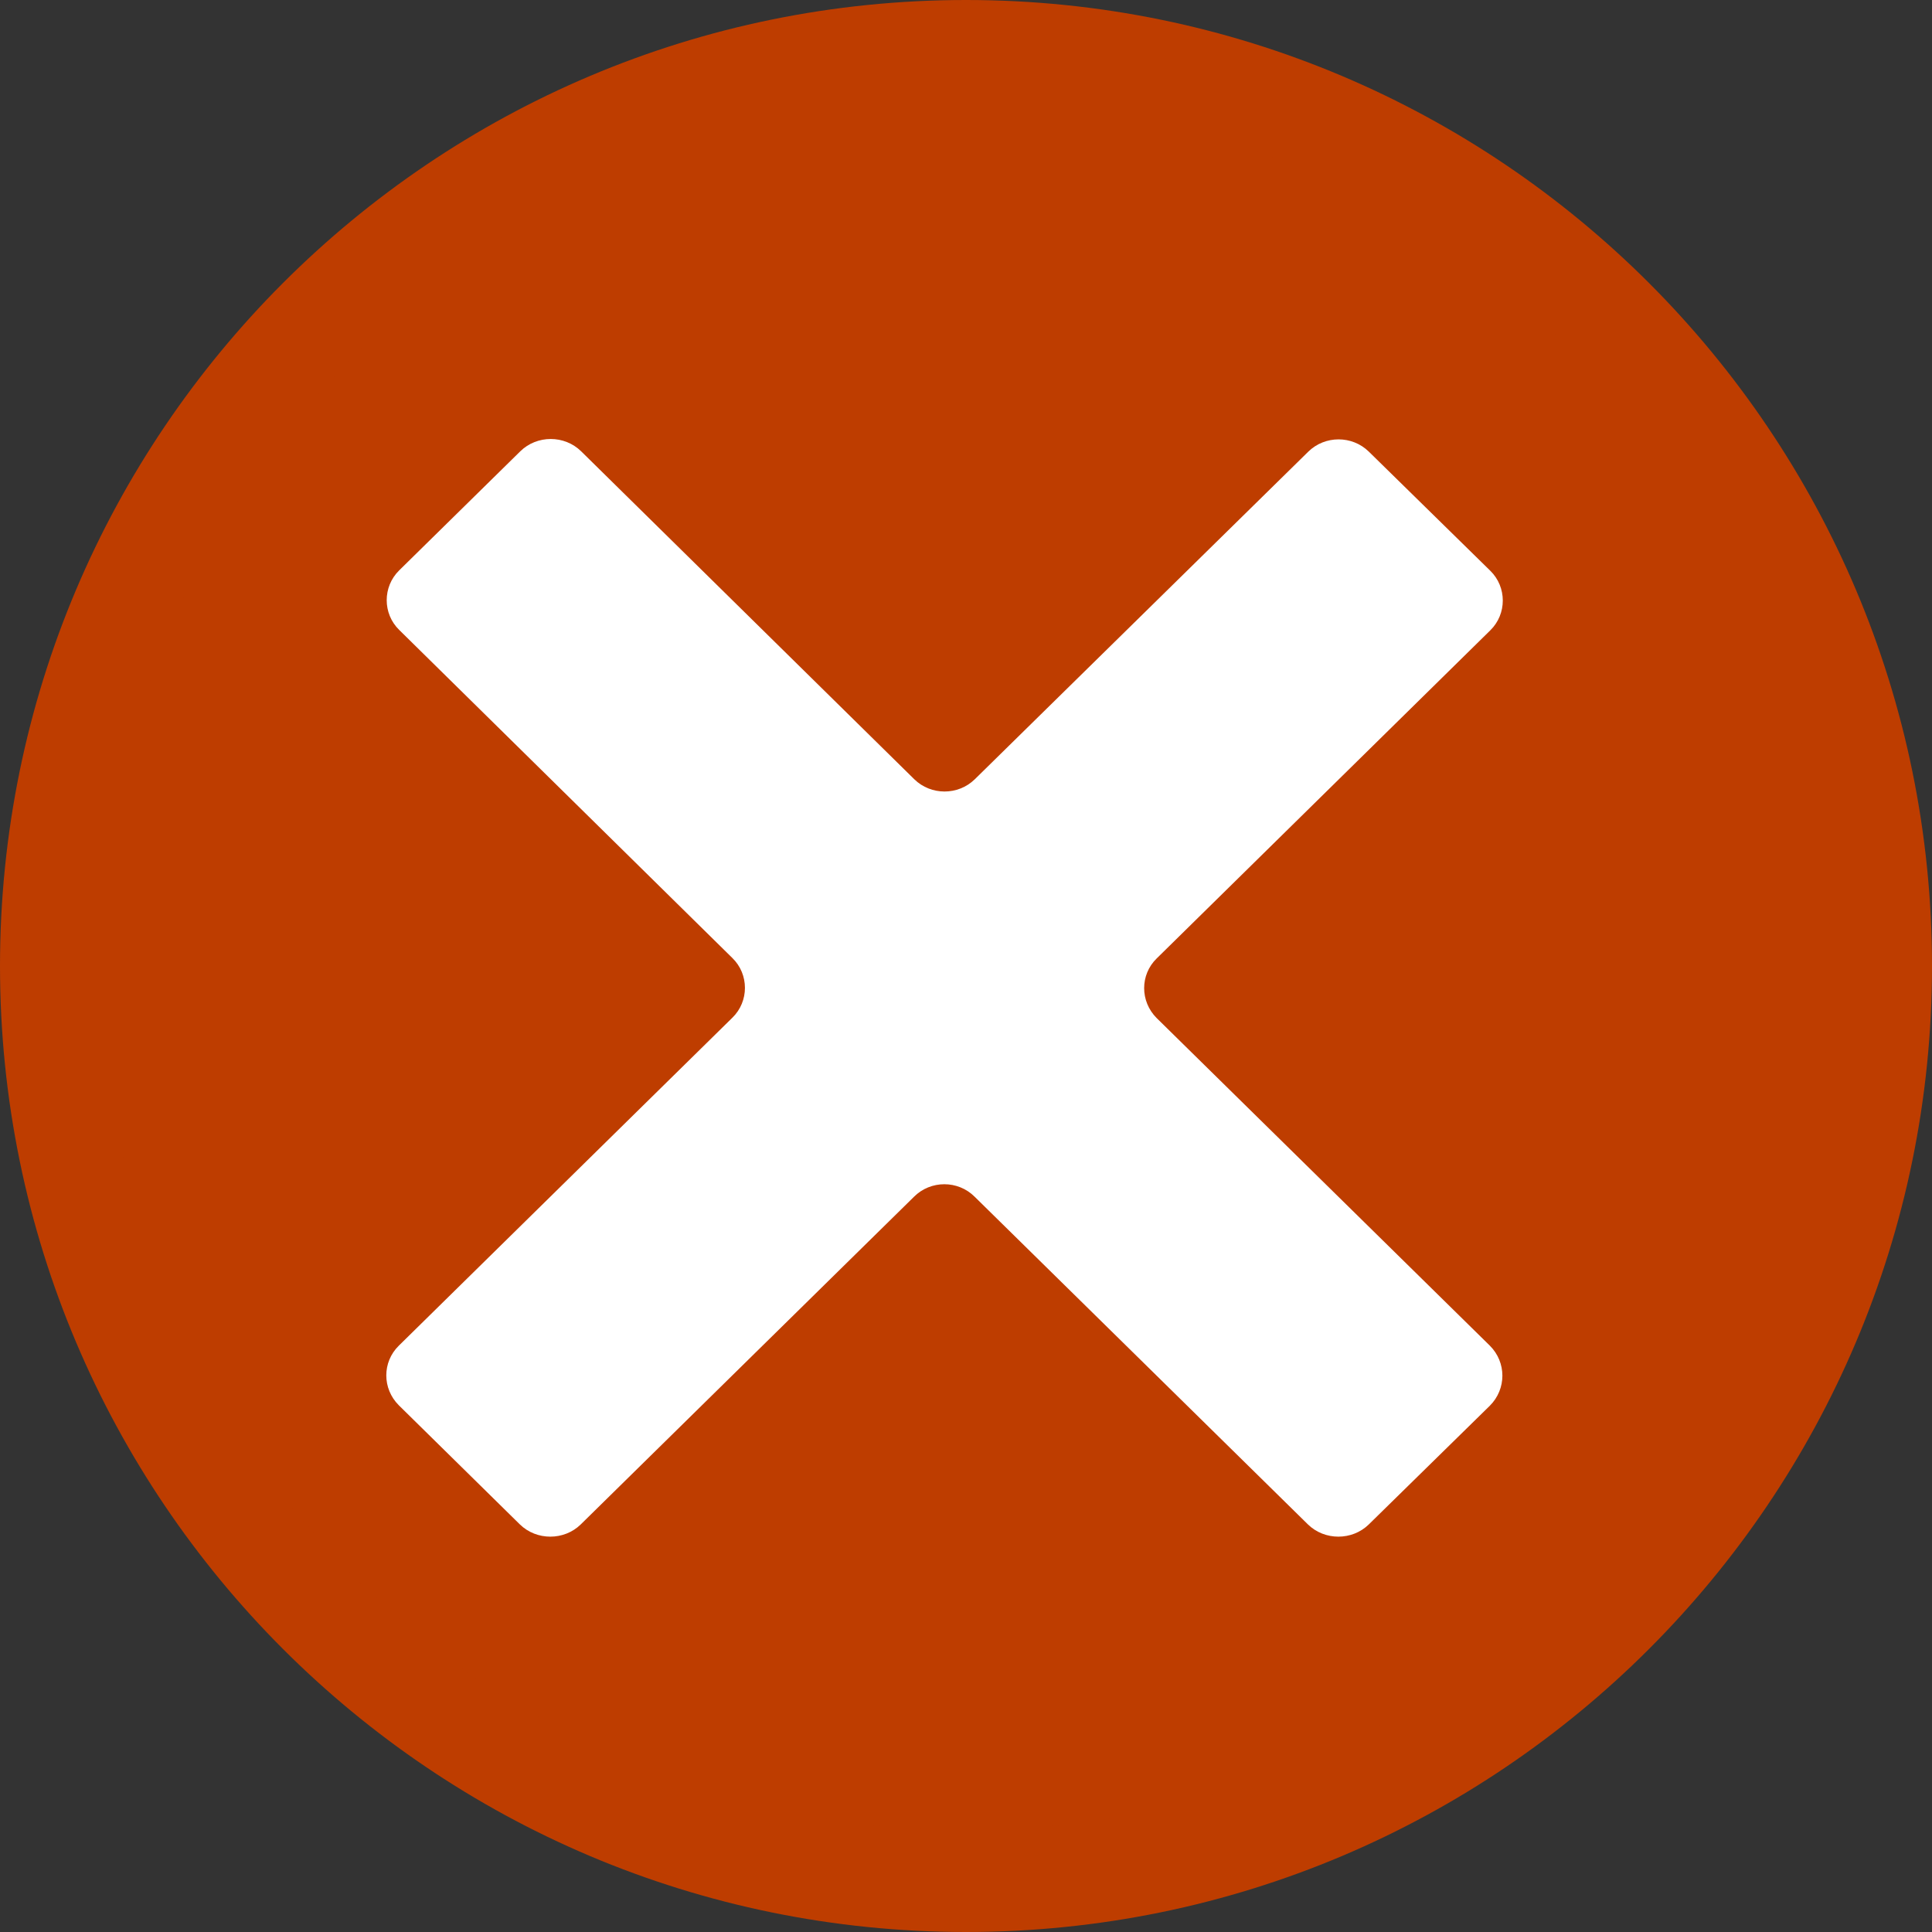
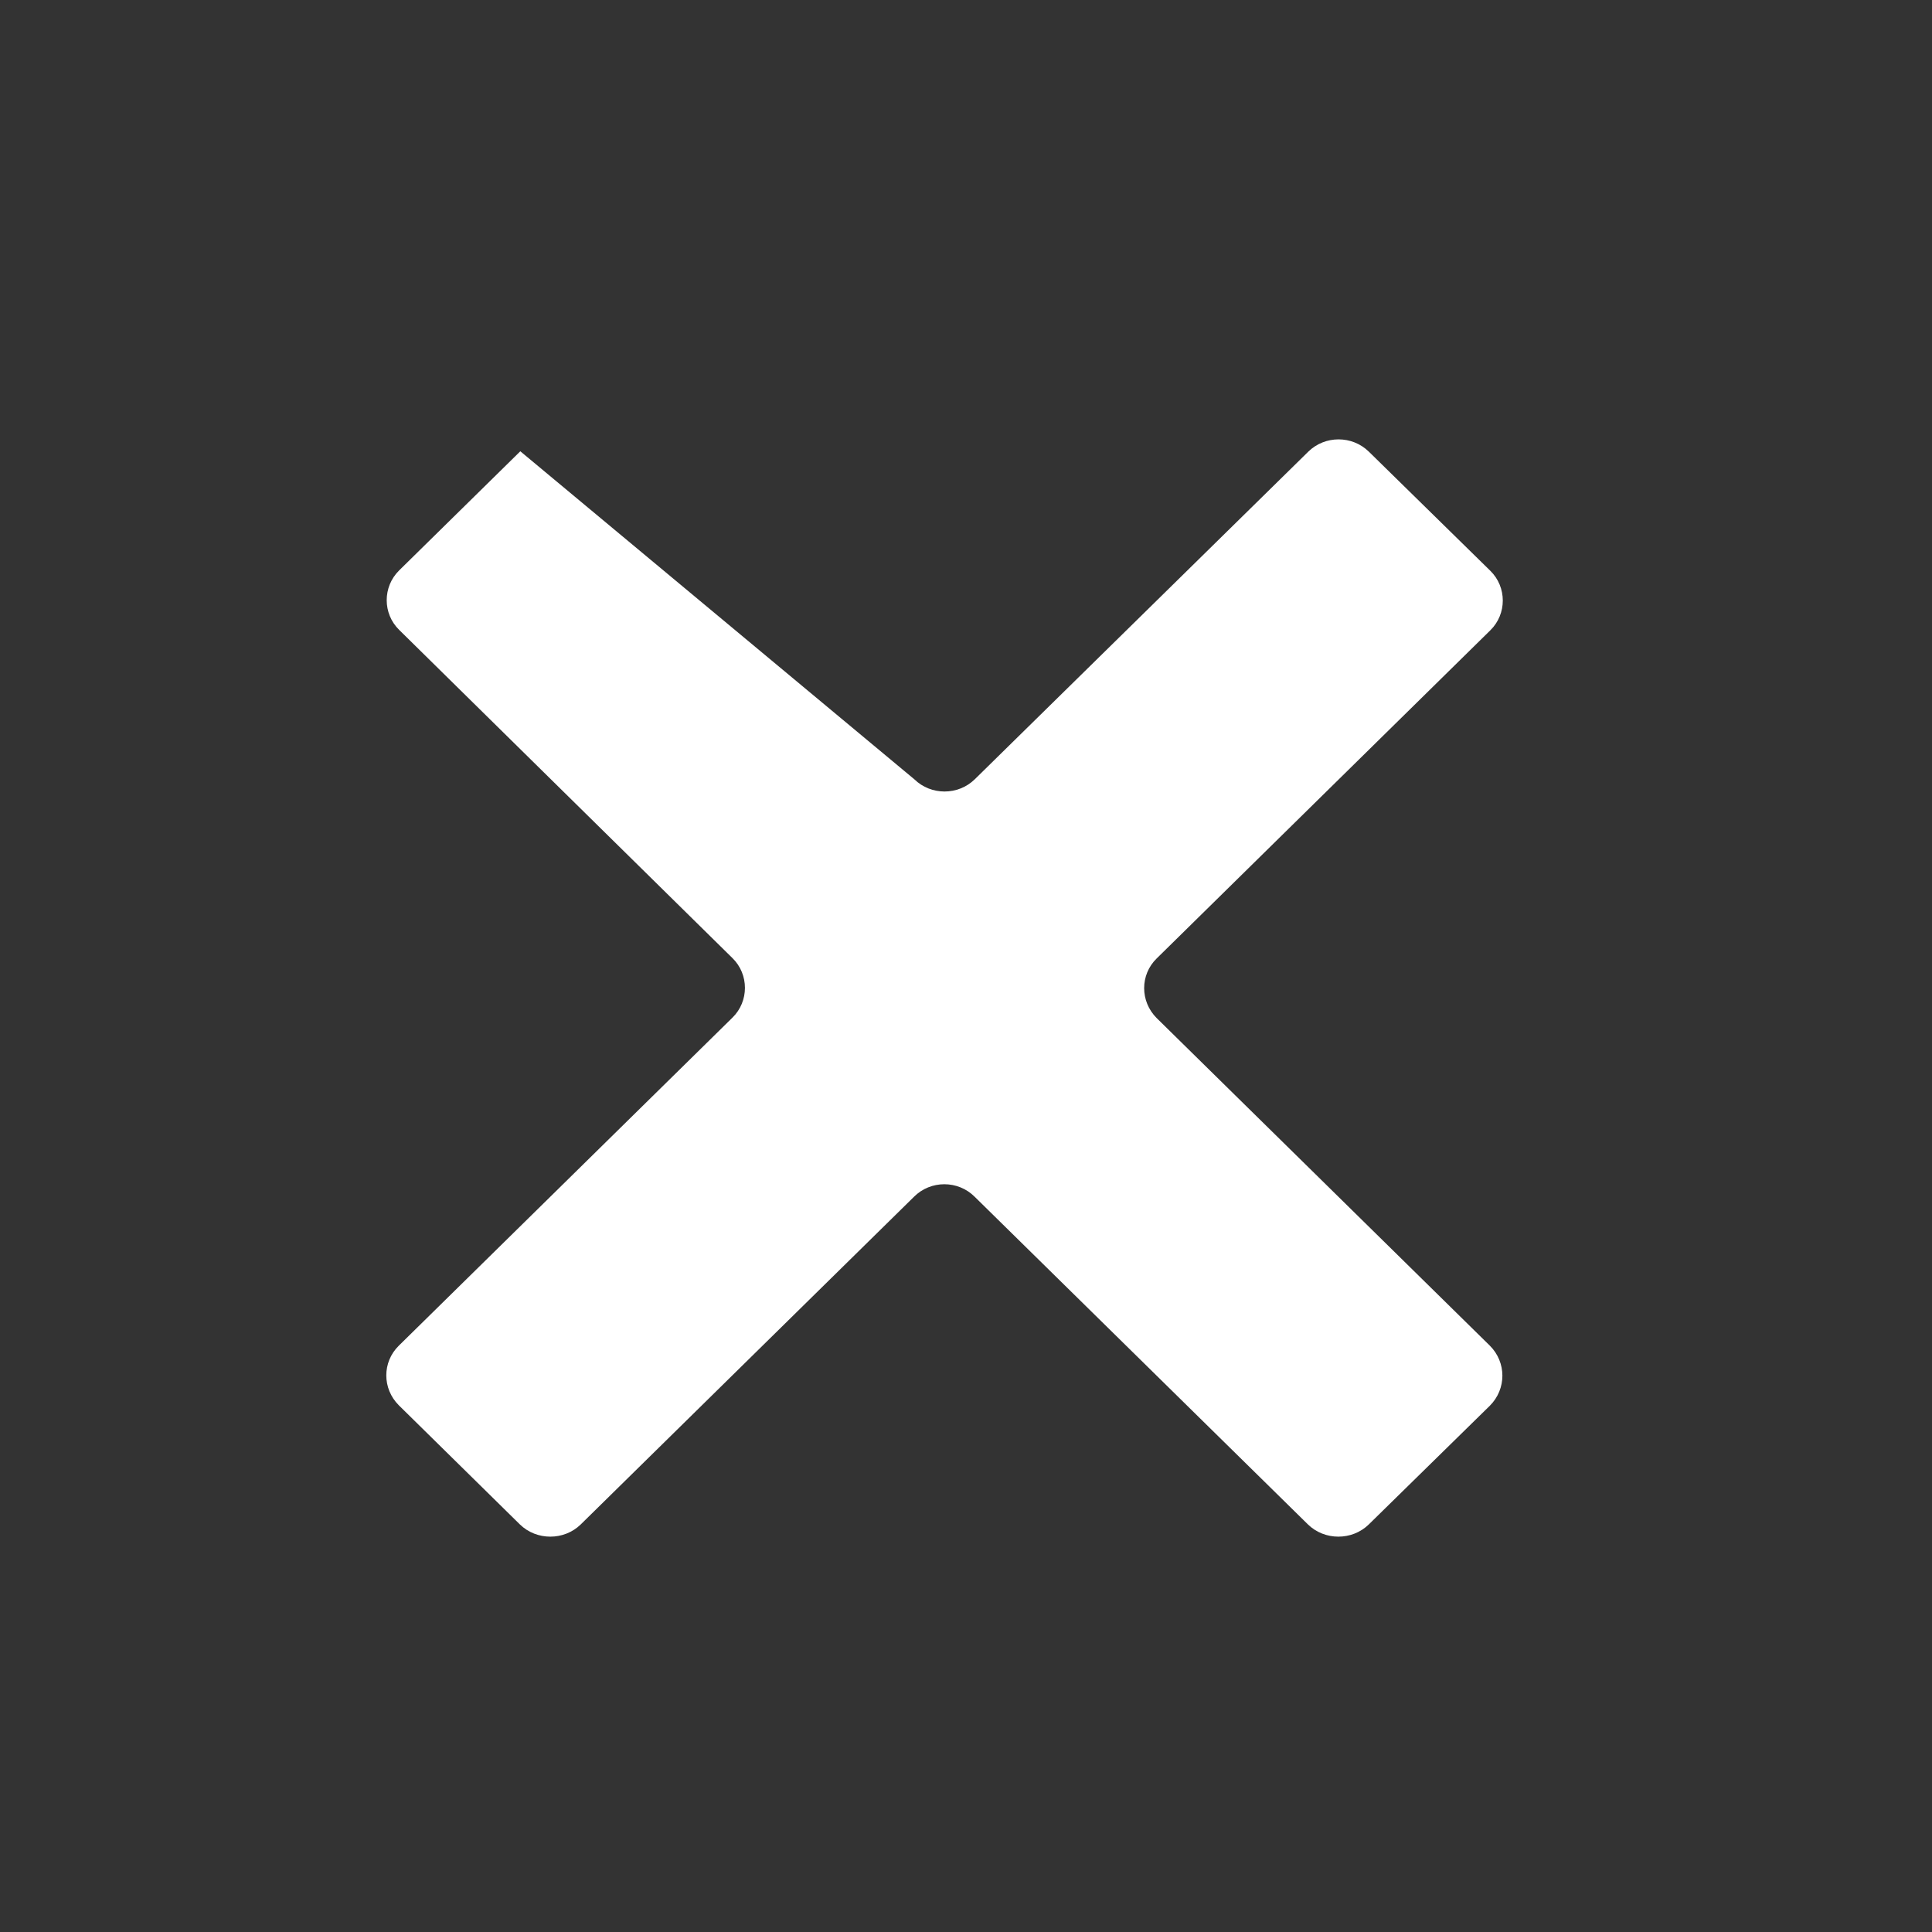
<svg xmlns="http://www.w3.org/2000/svg" width="19pt" height="19pt" viewBox="0 0 19 19" version="1.1">
  <rect x="0" y="0" width="19" height="19" fill="#333333" stroke="none" />
  <g id="surface1">
-     <path style="fill-rule:nonzero;fill:rgb(74.51%,23.922%,0%);fill-opacity:1;stroke-width:1;stroke-linecap:butt;stroke-linejoin:miter;stroke:rgb(74.51%,23.922%,0%);stroke-opacity:1;stroke-miterlimit:4;" d="M 18.5 9.5 C 18.5 14.469 14.469 18.5 9.5 18.5 C 4.531 18.5 0.5 14.469 0.5 9.5 C 0.5 4.531 4.531 0.5 9.5 0.5 C 14.469 0.5 18.5 4.531 18.5 9.5 Z M 18.5 9.5" />
-     <path style="stroke:none;fill-rule:nonzero;fill:rgb(100%,100%,100%);fill-opacity:1;" d="M 14.656 5.613 C 14.82 5.773 14.82 6.039 14.656 6.199 L 11.375 9.426 C 11.211 9.586 11.211 9.848 11.375 10.012 L 14.652 13.234 C 14.816 13.398 14.816 13.66 14.652 13.824 L 13.461 14.992 C 13.297 15.152 13.027 15.152 12.863 14.992 L 9.586 11.77 C 9.422 11.605 9.152 11.605 8.988 11.77 L 5.711 14.992 C 5.547 15.152 5.277 15.152 5.113 14.992 L 3.922 13.82 C 3.758 13.656 3.758 13.395 3.922 13.234 L 7.203 10.008 C 7.367 9.848 7.367 9.582 7.203 9.422 L 3.926 6.195 C 3.762 6.035 3.762 5.77 3.926 5.609 L 5.117 4.438 C 5.281 4.277 5.551 4.277 5.715 4.438 L 8.992 7.664 C 9.156 7.824 9.422 7.824 9.586 7.664 L 12.867 4.441 C 13.031 4.281 13.297 4.281 13.461 4.441 Z M 14.656 5.613" />
+     <path style="stroke:none;fill-rule:nonzero;fill:rgb(100%,100%,100%);fill-opacity:1;" d="M 14.656 5.613 C 14.82 5.773 14.82 6.039 14.656 6.199 L 11.375 9.426 C 11.211 9.586 11.211 9.848 11.375 10.012 L 14.652 13.234 C 14.816 13.398 14.816 13.66 14.652 13.824 L 13.461 14.992 C 13.297 15.152 13.027 15.152 12.863 14.992 L 9.586 11.77 C 9.422 11.605 9.152 11.605 8.988 11.77 L 5.711 14.992 C 5.547 15.152 5.277 15.152 5.113 14.992 L 3.922 13.82 C 3.758 13.656 3.758 13.395 3.922 13.234 L 7.203 10.008 C 7.367 9.848 7.367 9.582 7.203 9.422 L 3.926 6.195 C 3.762 6.035 3.762 5.77 3.926 5.609 L 5.117 4.438 L 8.992 7.664 C 9.156 7.824 9.422 7.824 9.586 7.664 L 12.867 4.441 C 13.031 4.281 13.297 4.281 13.461 4.441 Z M 14.656 5.613" />
  </g>
</svg>